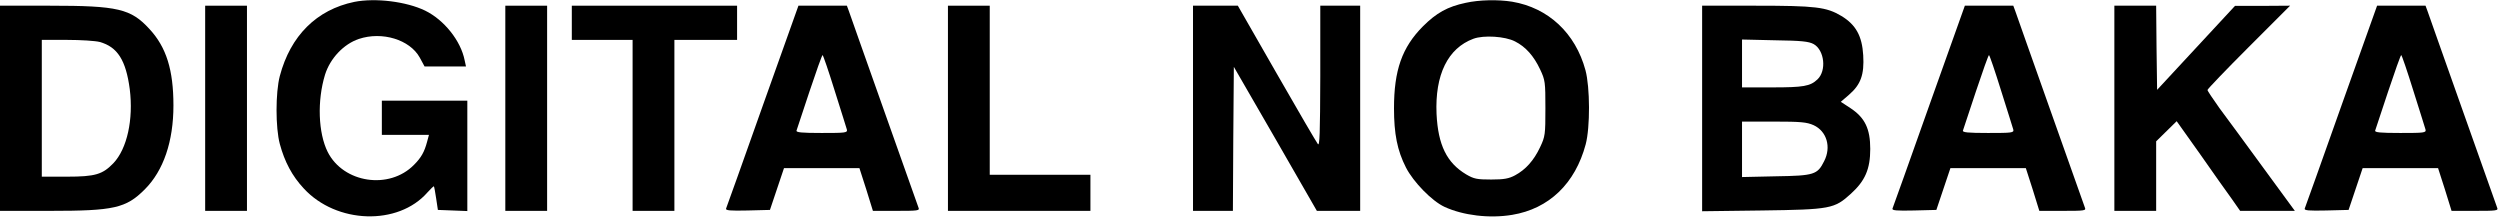
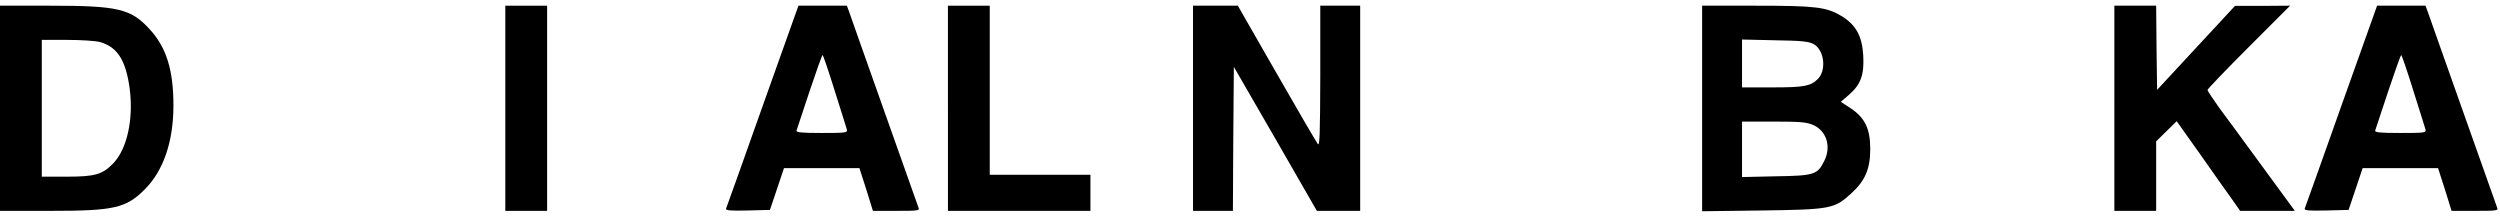
<svg xmlns="http://www.w3.org/2000/svg" version="1.0" width="1316pt" height="114pt" viewBox="0 0 1316 114" preserveAspectRatio="xMidYMid meet">
  <g transform="translate(0,114) scale(0.1,-0.1)" fill="#000000" stroke="none">
-     <path d="M1865 1130 c-198 -41 -336 -178 -392 -390 -23 -87 -23 -273 0 -358 25 -93 65 -169 126 -234 172 -187 497 -197 651 -21 17 19 33 34 34 32 2 -2 7 -31 12 -64 l9 -60 78 -3 77 -3 0 291 0 290 -225 0 -225 0 0 -90 0 -90 124 0 124 0 -10 -37 c-14 -53 -31 -83 -69 -121 -130 -132 -371 -96 -454 68 -50 100 -56 270 -14 407 27 86 98 161 178 188 123 41 268 -4 320 -97 l26 -48 109 0 109 0 -7 32 c-20 103 -108 213 -208 262 -99 48 -262 68 -373 46z" />
-     <path d="M7715 1125 c-95 -20 -154 -53 -225 -124 -110 -111 -152 -231 -152 -431 0 -134 17 -222 63 -312 39 -76 136 -176 203 -207 98 -45 236 -62 356 -42 194 32 332 165 387 371 24 90 23 300 -1 390 -53 196 -196 329 -386 361 -75 12 -173 10 -245 -6z m260 -203 c56 -28 99 -77 132 -147 27 -57 28 -67 28 -205 0 -138 -1 -148 -28 -205 -33 -70 -76 -118 -132 -148 -32 -17 -57 -22 -125 -22 -75 0 -91 3 -132 27 -102 61 -148 154 -156 318 -9 206 59 346 194 396 54 20 167 13 219 -14z" />
    <path d="M0 570 l0 -540 263 0 c337 0 400 14 499 113 99 99 151 253 151 442 0 186 -37 306 -126 402 -98 107 -166 123 -524 123 l-263 0 0 -540z m525 349 c94 -26 138 -97 158 -248 20 -160 -14 -314 -86 -390 -57 -59 -95 -71 -244 -71 l-133 0 0 360 0 360 133 0 c72 0 150 -5 172 -11z" />
-     <path d="M1080 570 l0 -540 110 0 110 0 0 540 0 540 -110 0 -110 0 0 -540z" />
    <path d="M2660 570 l0 -540 110 0 110 0 0 540 0 540 -110 0 -110 0 0 -540z" />
-     <path d="M3010 1020 l0 -90 160 0 160 0 0 -450 0 -450 110 0 110 0 0 450 0 450 165 0 165 0 0 90 0 90 -435 0 -435 0 0 -90z" />
    <path d="M4015 583 c-103 -291 -190 -534 -193 -541 -3 -10 21 -12 113 -10 l118 3 37 110 37 110 198 0 199 0 36 -112 35 -113 124 0 c113 0 123 1 116 17 -3 10 -85 241 -182 513 -96 272 -180 507 -185 523 l-10 27 -127 0 -128 0 -188 -527z m379 79 c33 -103 61 -195 64 -204 4 -17 -7 -18 -133 -18 -106 0 -136 3 -132 13 2 6 33 99 68 205 35 105 66 192 69 192 3 0 32 -85 64 -188z" />
    <path d="M4990 570 l0 -540 375 0 375 0 0 95 0 95 -265 0 -265 0 0 445 0 445 -110 0 -110 0 0 -540z" />
    <path d="M6280 570 l0 -540 105 0 105 0 2 379 3 379 219 -379 218 -379 114 0 114 0 0 540 0 540 -105 0 -105 0 0 -372 c-1 -304 -3 -370 -13 -356 -7 9 -105 176 -217 372 l-204 356 -118 0 -118 0 0 -540z" />
    <path d="M8960 569 l0 -541 313 4 c364 5 383 9 470 88 75 68 102 130 102 236 0 106 -28 164 -103 214 l-52 34 44 38 c61 53 80 105 74 207 -6 102 -39 161 -115 207 -79 47 -135 54 -450 54 l-283 0 0 -541z m587 339 c57 -32 69 -140 20 -186 -38 -36 -74 -42 -238 -42 l-159 0 0 126 0 126 173 -4 c140 -2 178 -6 204 -20z m0 -427 c69 -32 94 -115 55 -190 -35 -70 -52 -76 -253 -79 l-179 -4 0 146 0 146 168 0 c142 0 173 -3 209 -19z" />
-     <path d="M10155 583 c-103 -291 -190 -534 -193 -541 -3 -10 21 -12 113 -10 l118 3 37 110 37 110 198 0 199 0 36 -112 35 -113 124 0 c113 0 123 1 116 17 -3 10 -85 241 -182 513 -96 272 -180 507 -185 523 l-10 27 -127 0 -128 0 -188 -527z m379 79 c33 -103 61 -195 64 -204 4 -17 -7 -18 -133 -18 -106 0 -136 3 -132 13 2 6 33 99 68 205 35 105 66 192 69 192 3 0 32 -85 64 -188z" />
    <path d="M11130 570 l0 -540 110 0 110 0 0 183 0 183 54 53 54 53 123 -173 c67 -96 142 -202 167 -236 l44 -63 144 0 144 0 -167 228 c-91 125 -195 266 -230 313 -34 48 -63 91 -63 95 0 5 98 107 217 226 l218 218 -145 -1 -145 0 -205 -221 -205 -221 -3 222 -2 221 -110 0 -110 0 0 -540z" />
    <path d="M12325 583 c-103 -291 -190 -534 -193 -541 -3 -10 21 -12 113 -10 l118 3 37 110 37 110 198 0 199 0 36 -112 35 -113 124 0 c113 0 123 1 116 17 -3 10 -85 241 -182 513 -96 272 -180 507 -185 523 l-10 27 -127 0 -128 0 -188 -527z m379 79 c33 -103 61 -195 64 -204 4 -17 -7 -18 -133 -18 -106 0 -136 3 -132 13 2 6 33 99 68 205 35 105 66 192 69 192 3 0 32 -85 64 -188z" />
  </g>
</svg>